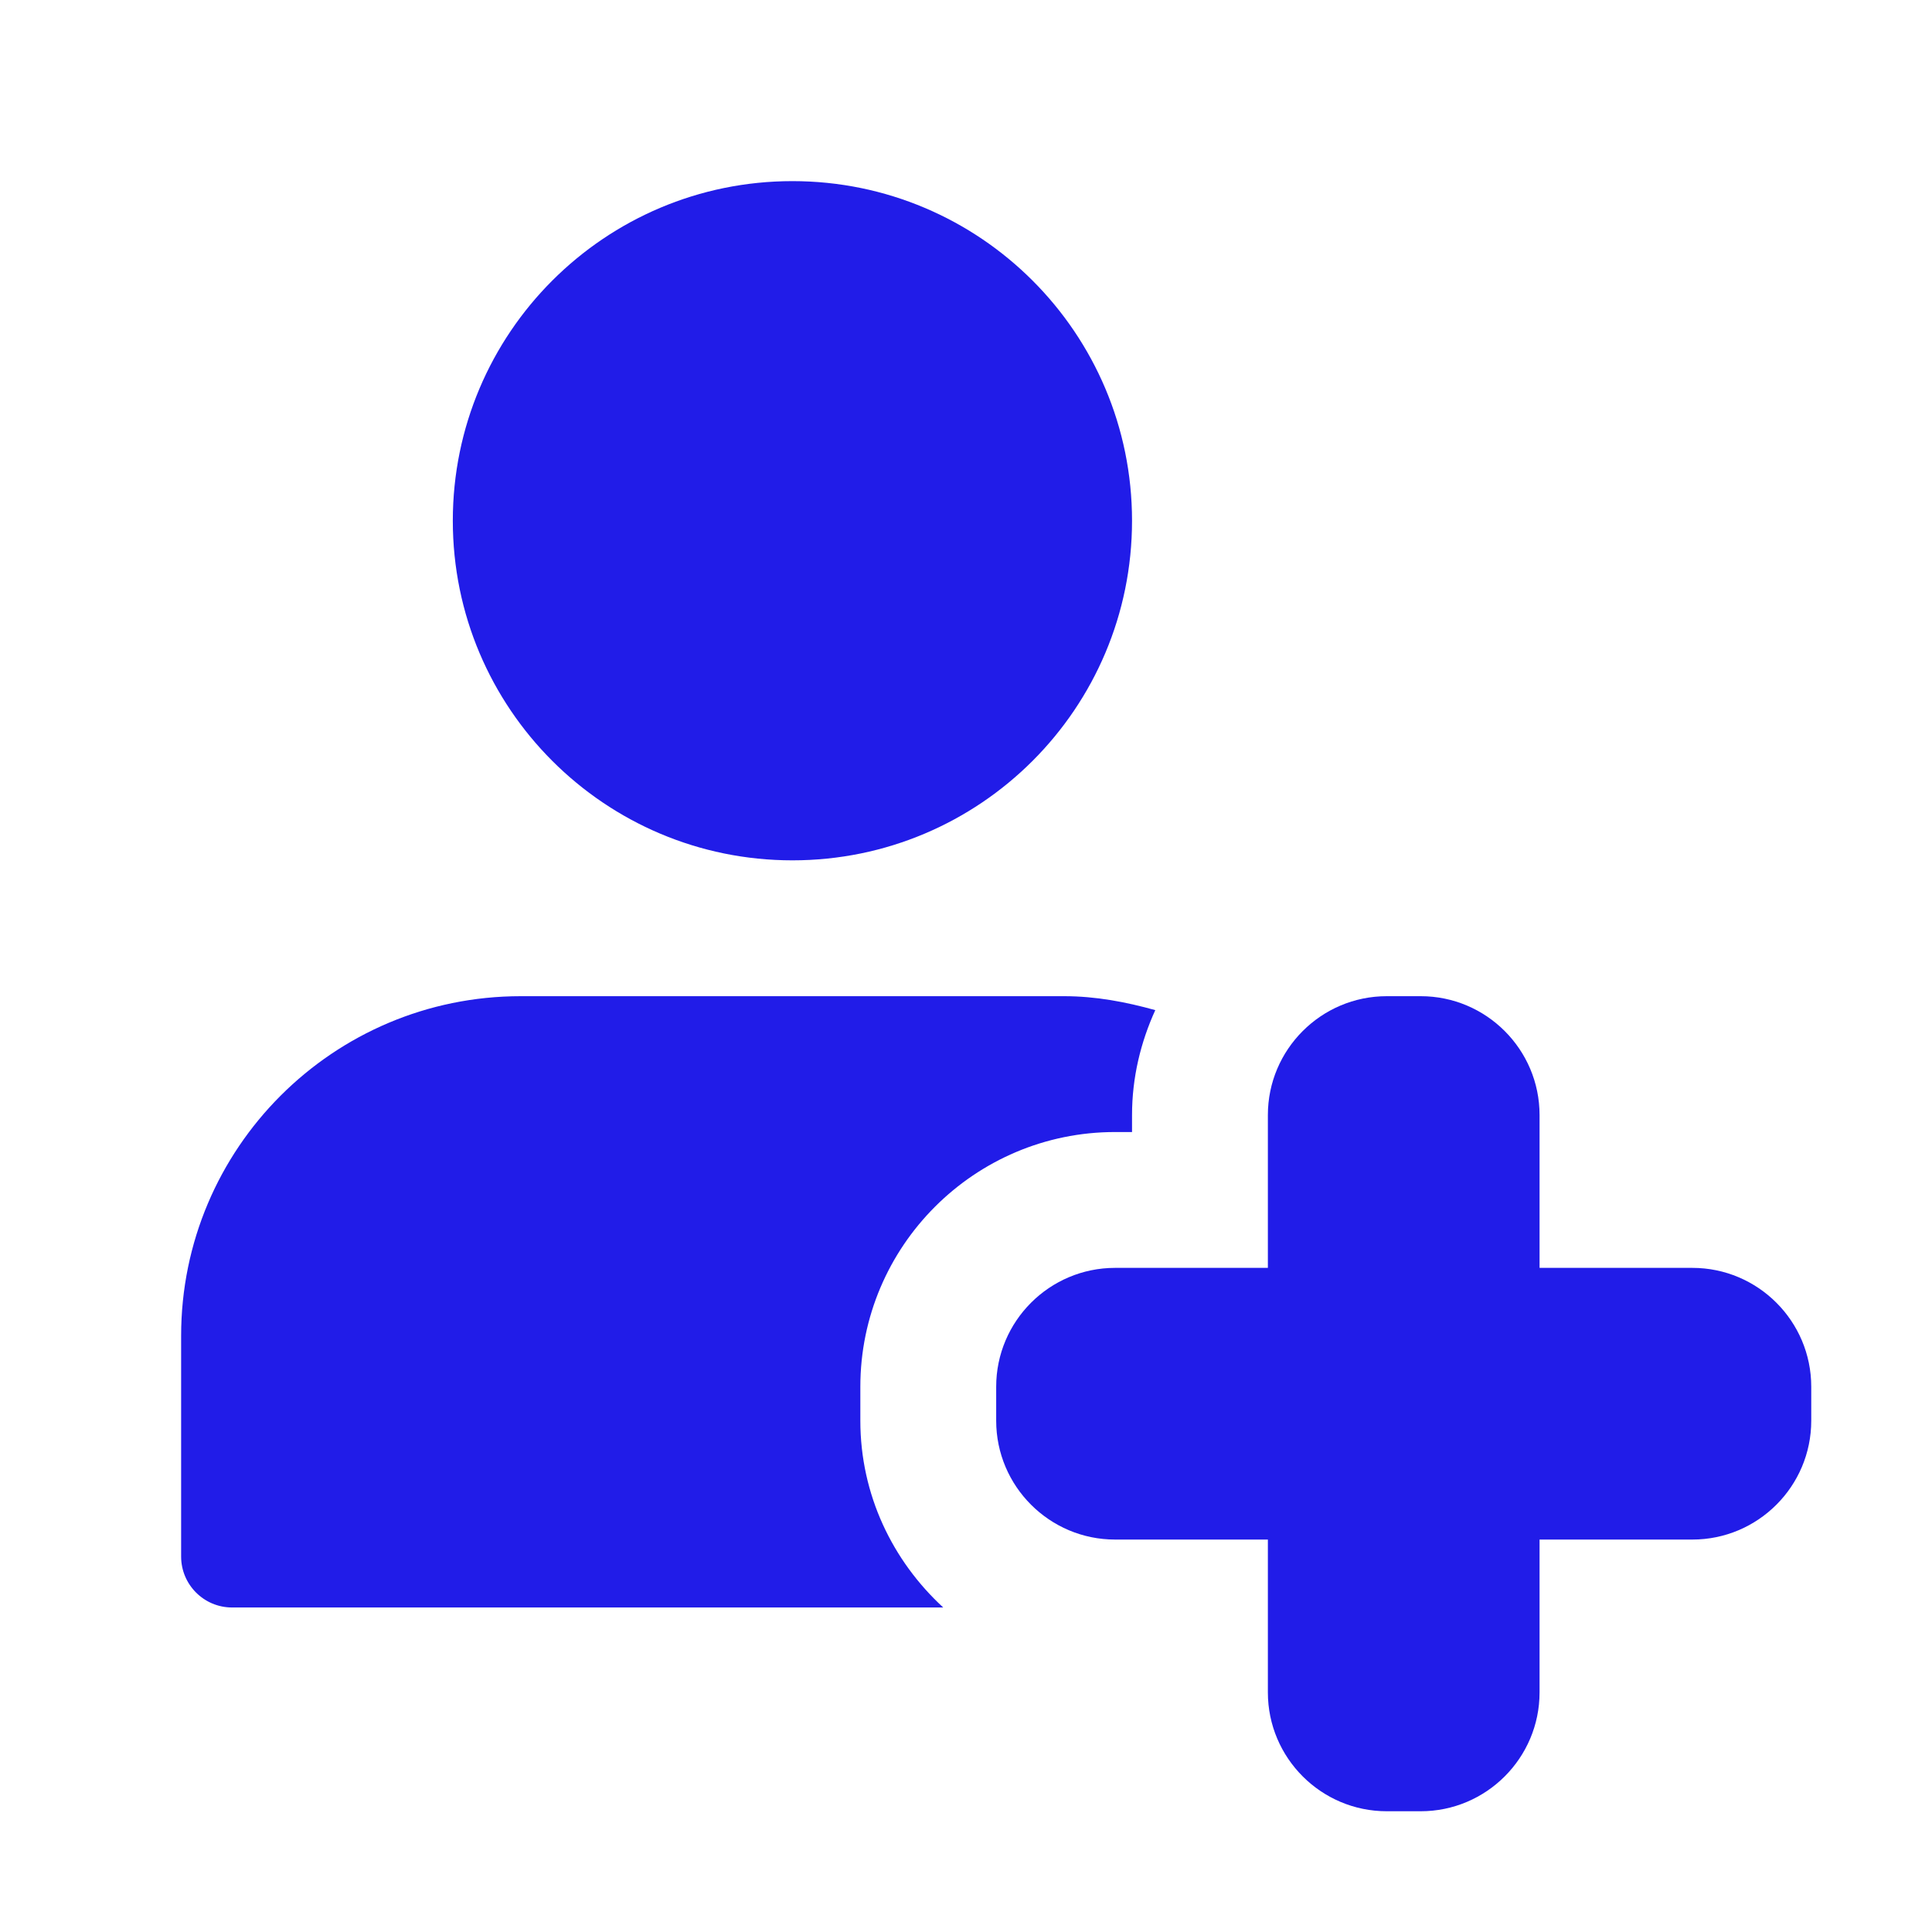
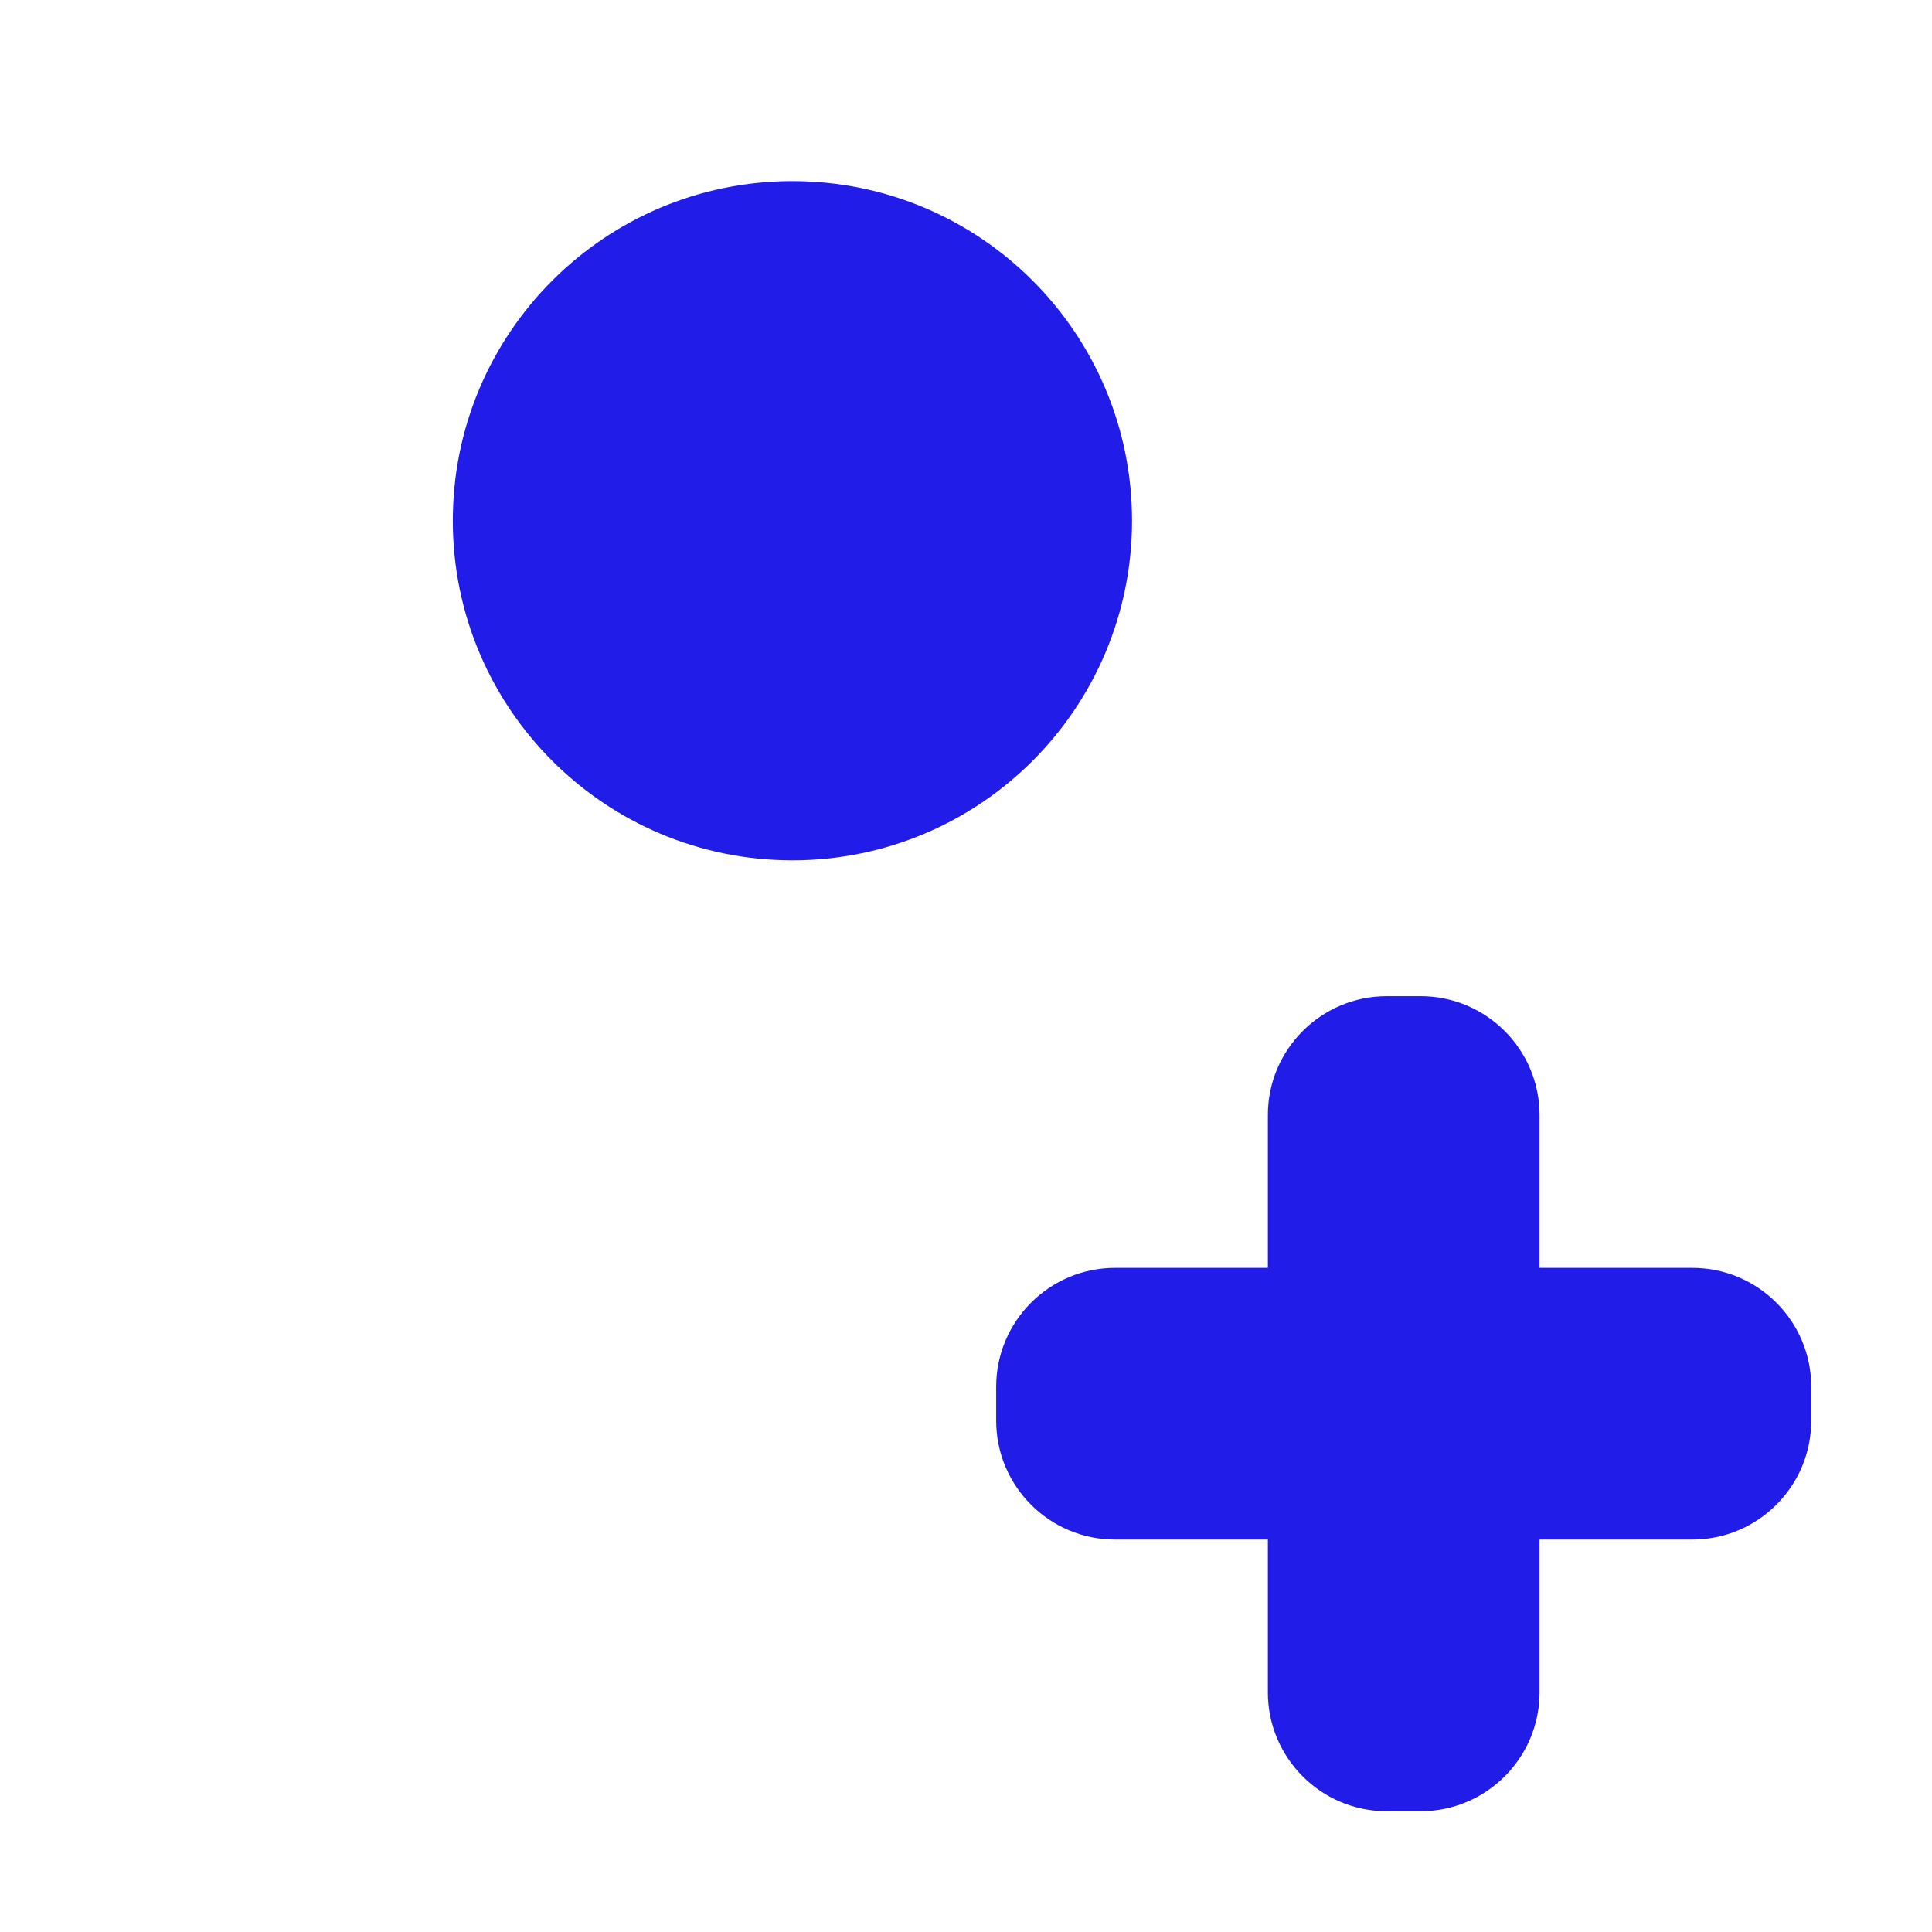
<svg xmlns="http://www.w3.org/2000/svg" width="32" height="32" viewBox="0 0 32 32" fill="none">
  <path d="M23.531 30H22.969C21.883 30 21 29.117 21 28.031V25.5H18.469C17.383 25.5 16.5 24.617 16.5 23.531V22.969C16.5 21.883 17.383 21 18.469 21H21V18.469C21 17.383 21.883 16.5 22.969 16.5H23.531C24.617 16.5 25.5 17.383 25.5 18.469V21H28.031C29.117 21 30 21.883 30 22.969V23.531C30 24.617 29.117 25.5 28.031 25.5H25.5V28.031C25.5 29.117 24.617 30 23.531 30Z" fill="#211CE8" />
  <path d="M13.125 14.25C16.232 14.25 18.75 11.732 18.75 8.625C18.75 5.518 16.232 3 13.125 3C10.018 3 7.5 5.518 7.5 8.625C7.5 11.732 10.018 14.25 13.125 14.25Z" fill="#211CE8" />
-   <path d="M14.25 23.531V22.969C14.25 20.642 16.142 18.75 18.469 18.75H18.75V18.469C18.75 17.848 18.893 17.263 19.135 16.731C18.651 16.596 18.151 16.5 17.625 16.5H8.625C5.519 16.5 3 19.019 3 22.125V25.781C3 26.247 3.378 26.625 3.844 26.625H15.623C14.784 25.853 14.25 24.758 14.25 23.531Z" fill="#211CE8" />
</svg>